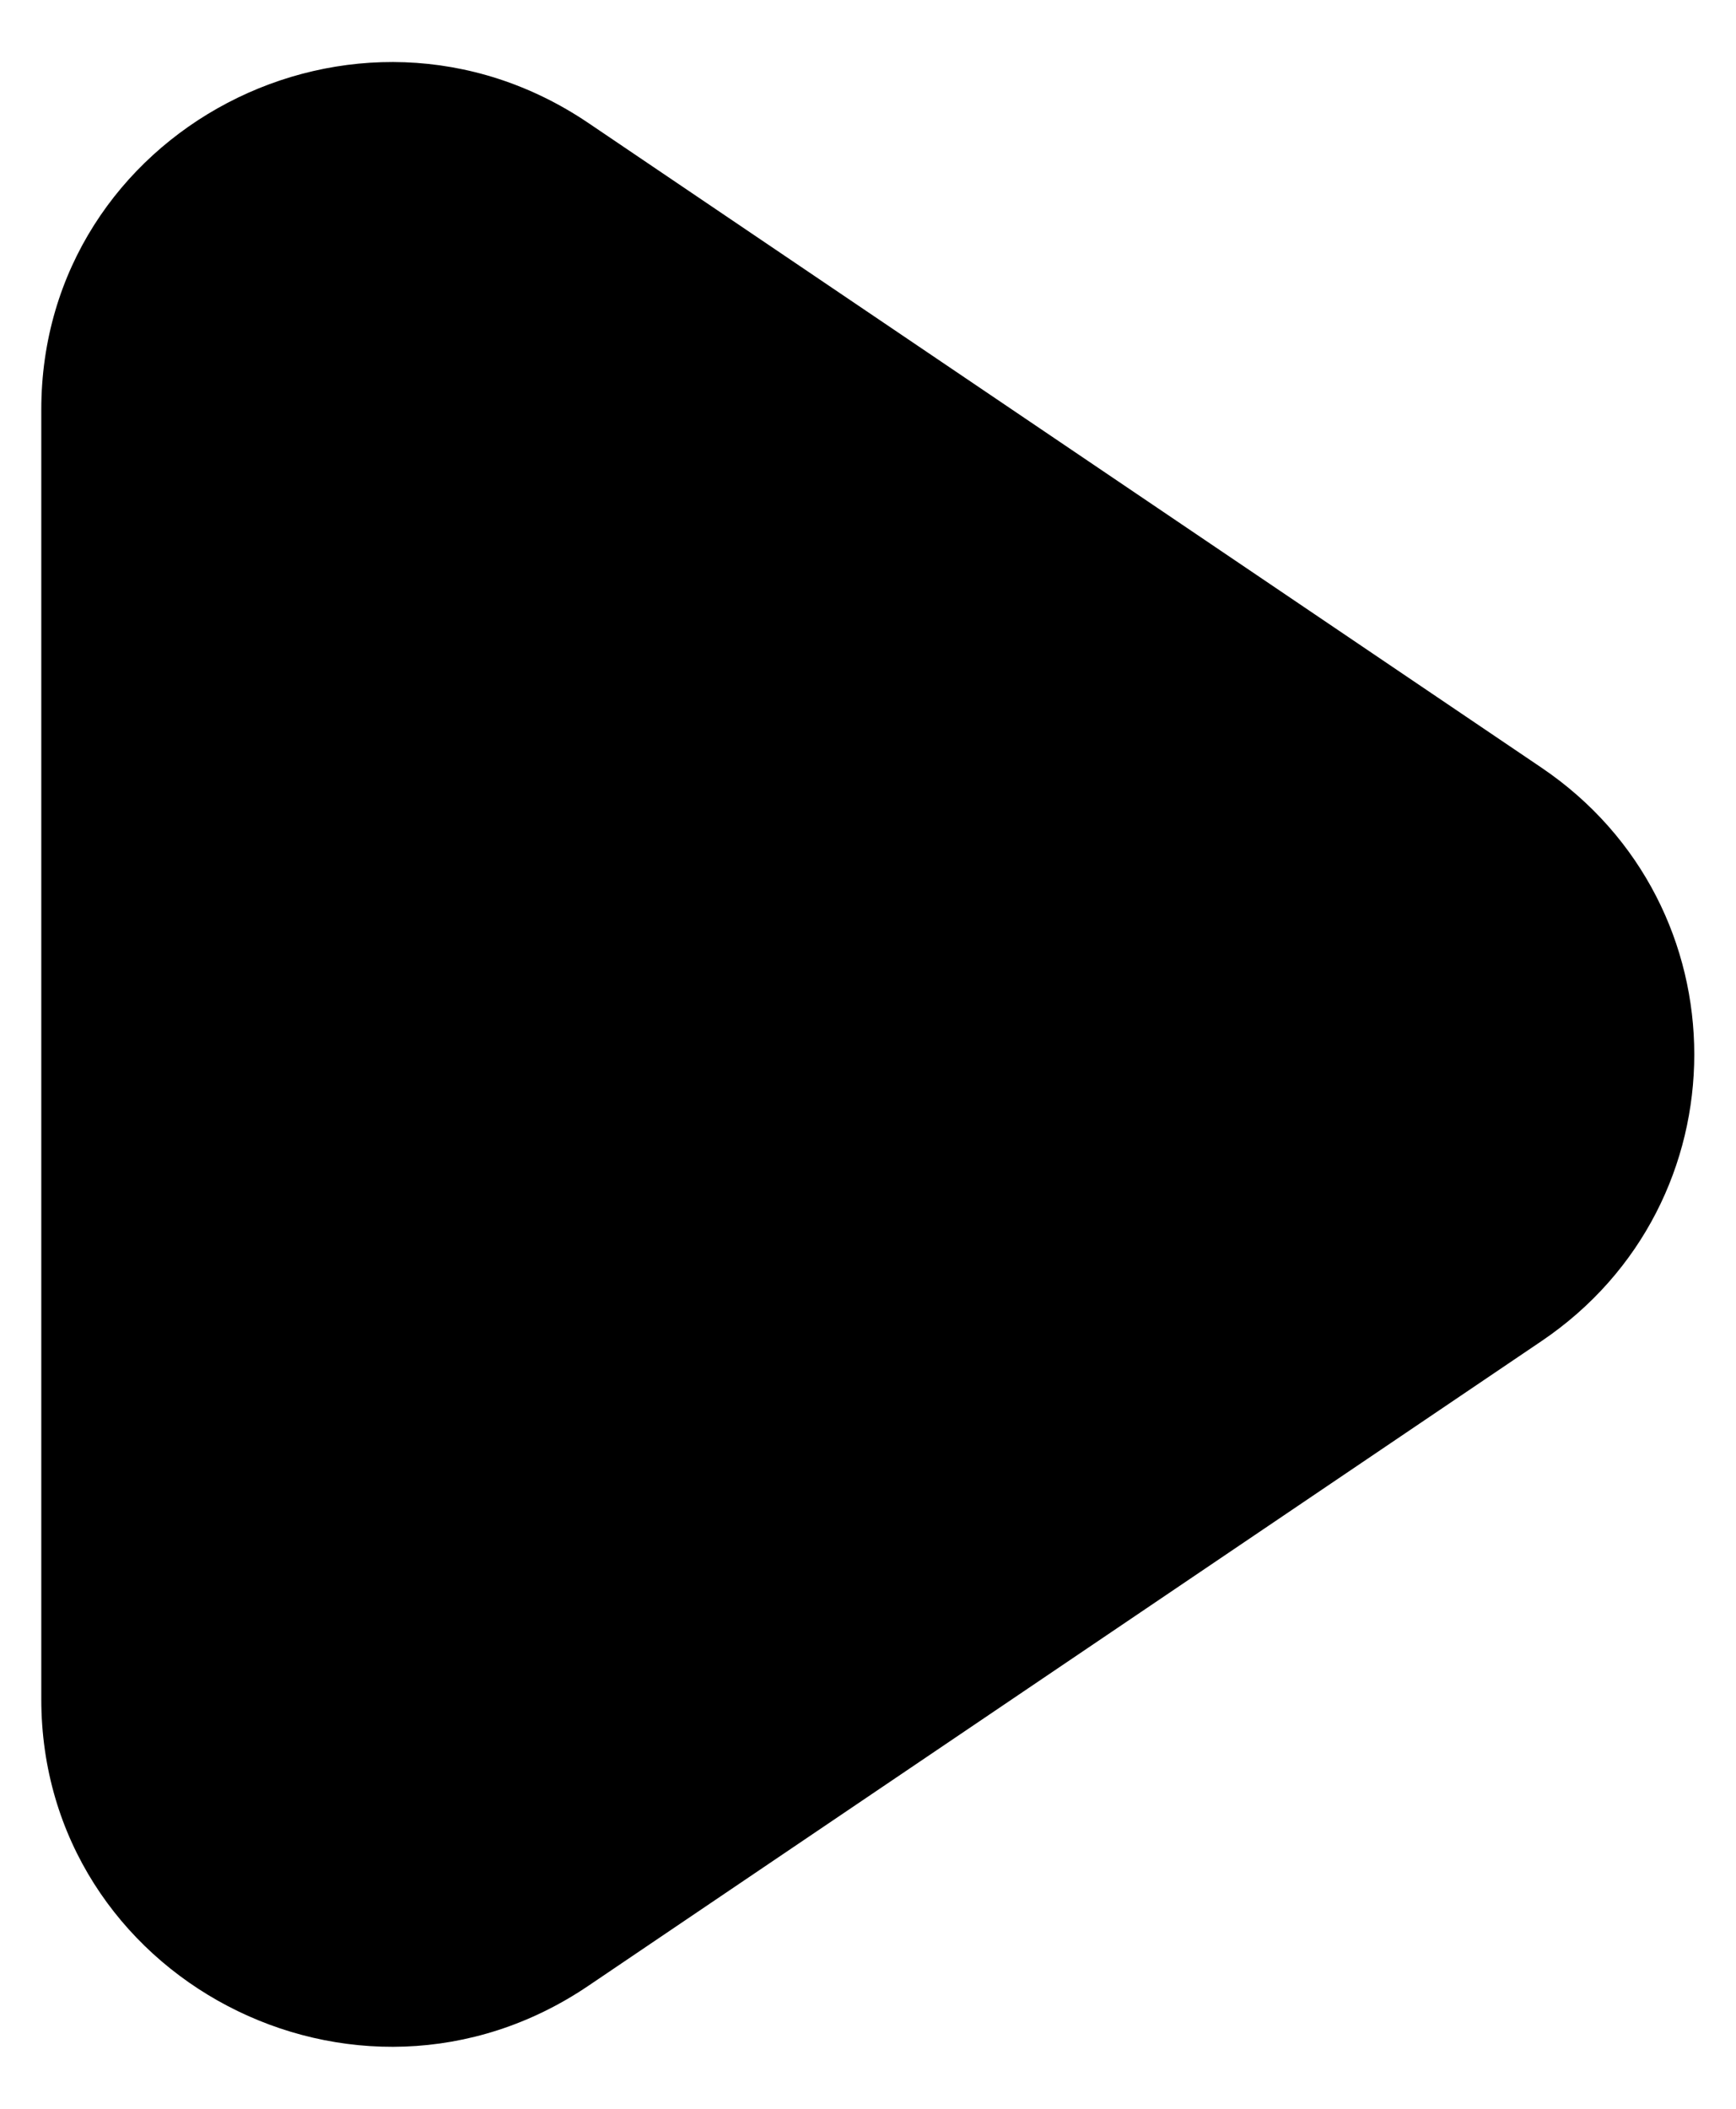
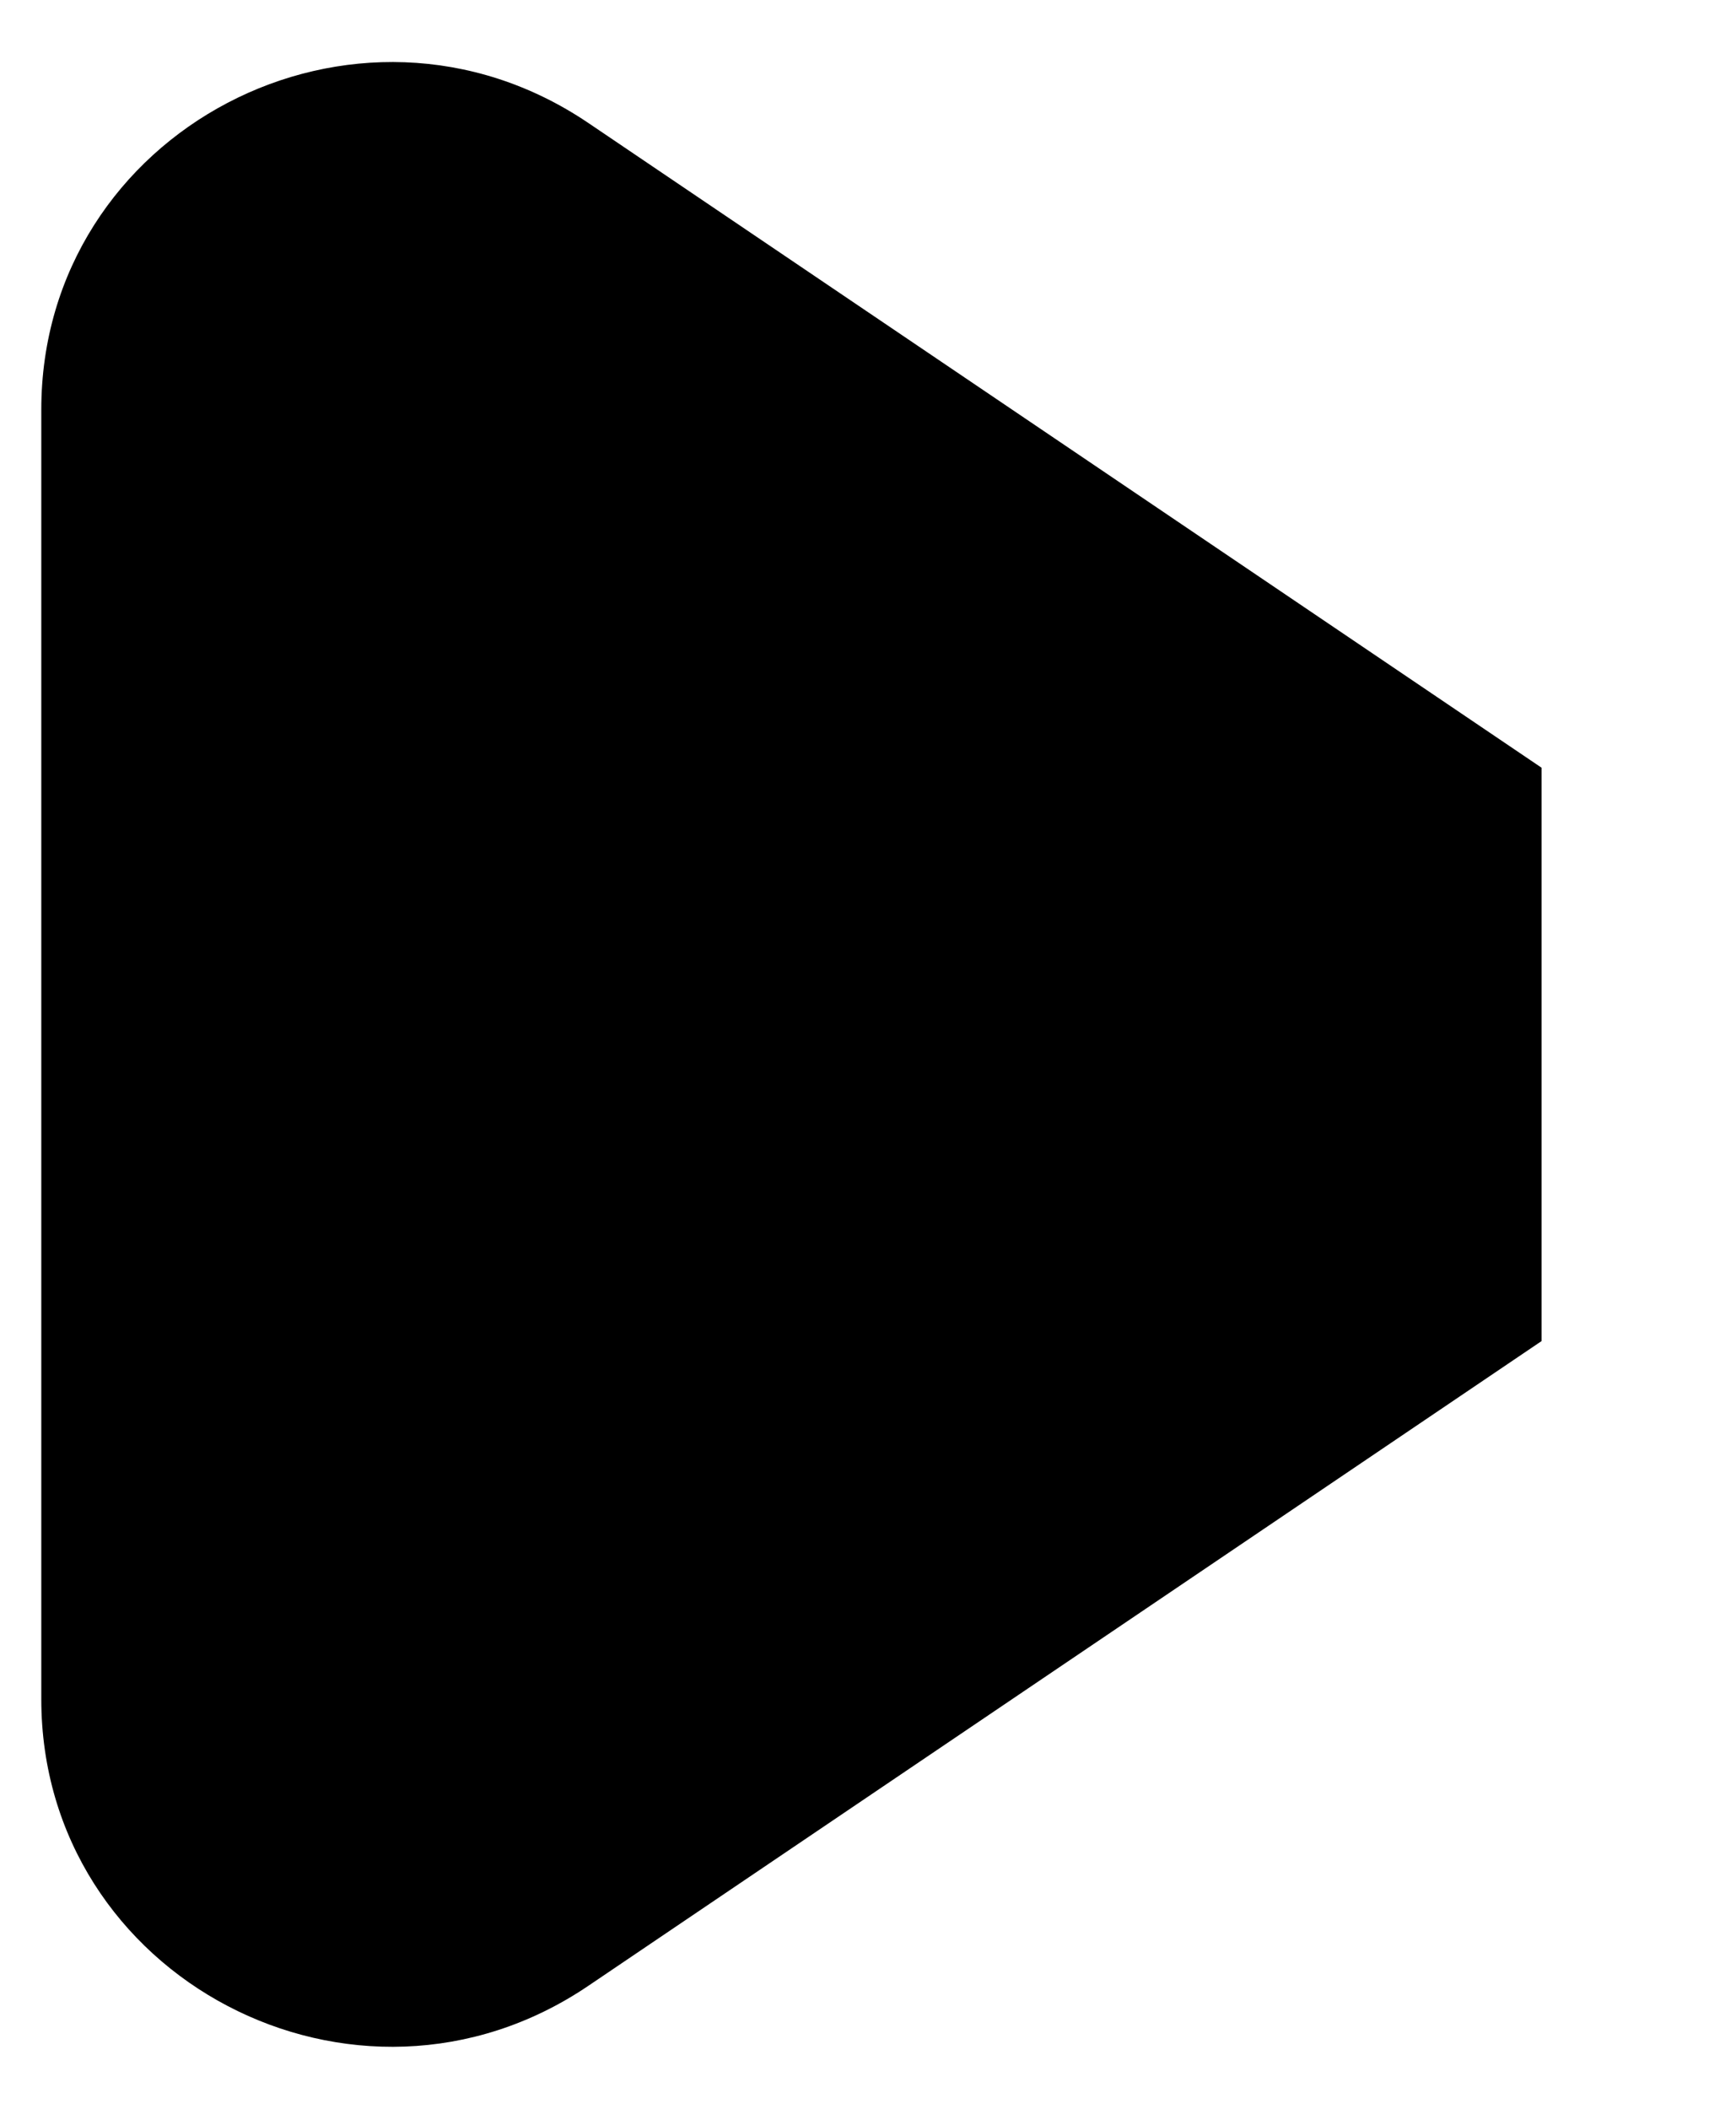
<svg xmlns="http://www.w3.org/2000/svg" width="14" height="17" viewBox="0 0 14 17" fill="none">
-   <path fill-rule="evenodd" clip-rule="evenodd" d="M12.432 10.811L4.744 16.009C2.87 17.276 0.333 15.945 0.333 13.698V3.302C0.333 1.054 2.87 -0.275 4.744 0.991L12.432 6.189C14.074 7.3 14.074 9.701 12.432 10.811Z" fill="black" />
+   <path fill-rule="evenodd" clip-rule="evenodd" d="M12.432 10.811L4.744 16.009C2.87 17.276 0.333 15.945 0.333 13.698V3.302C0.333 1.054 2.87 -0.275 4.744 0.991L12.432 6.189Z" fill="black" />
</svg>